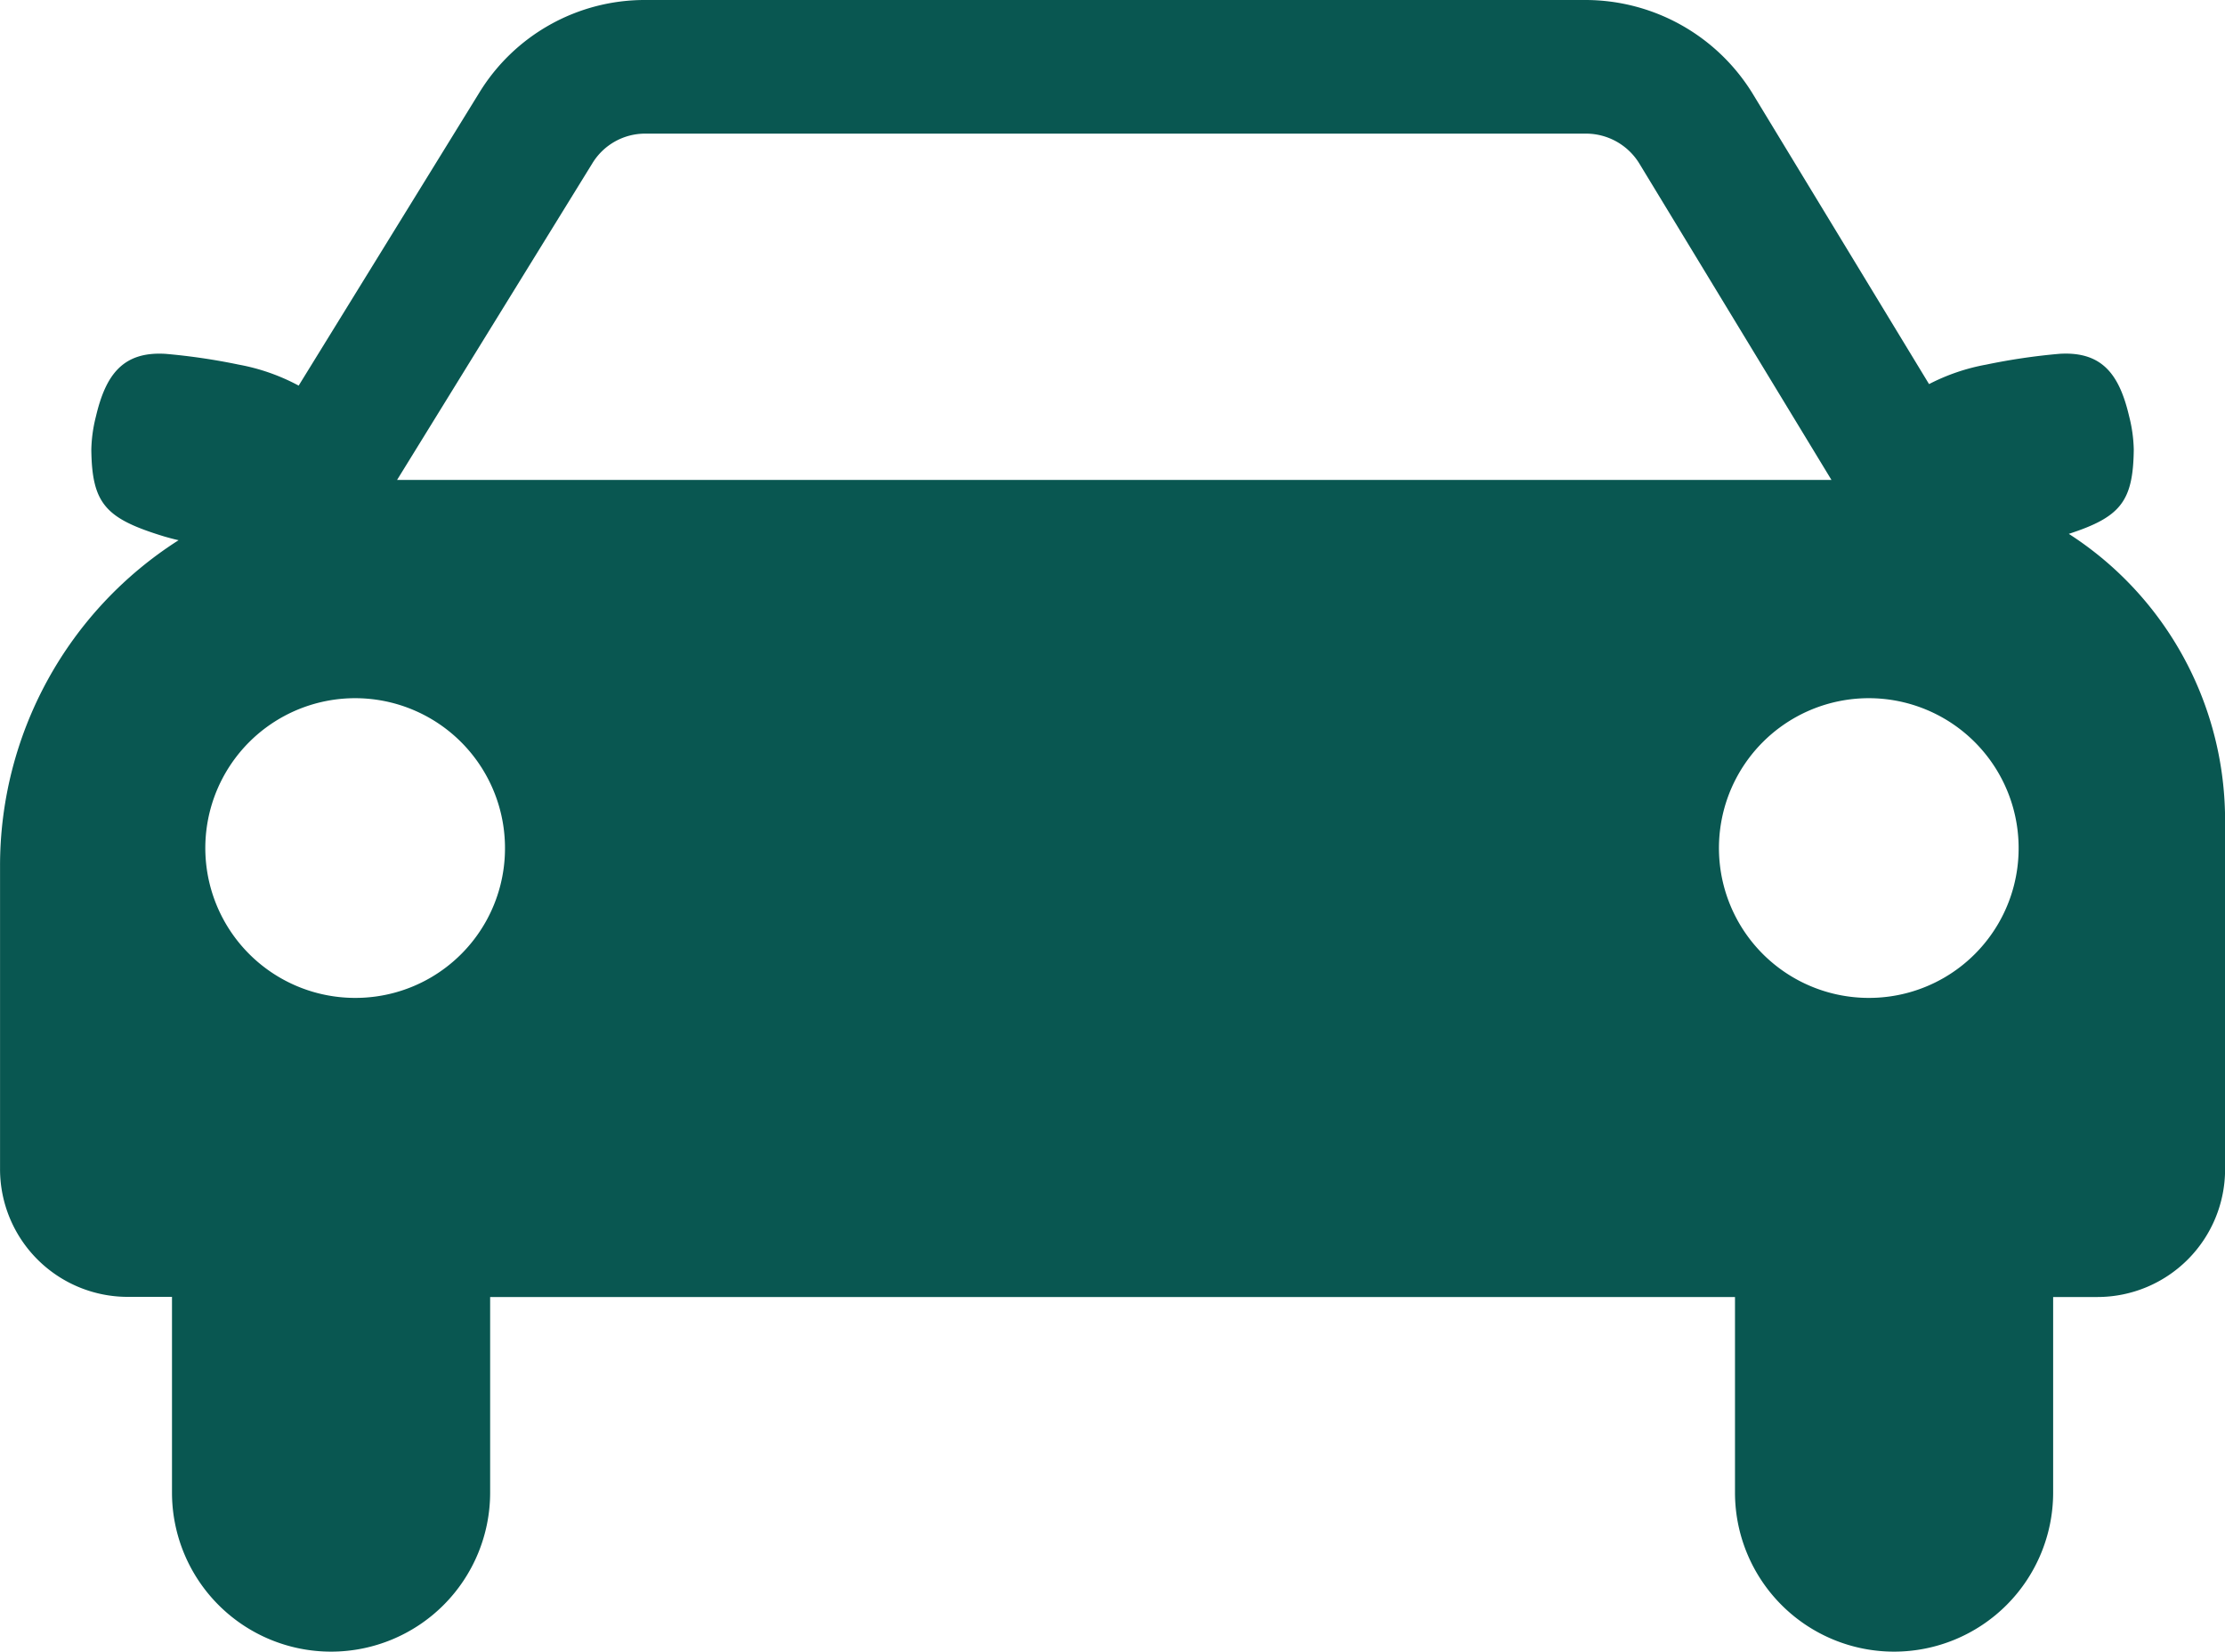
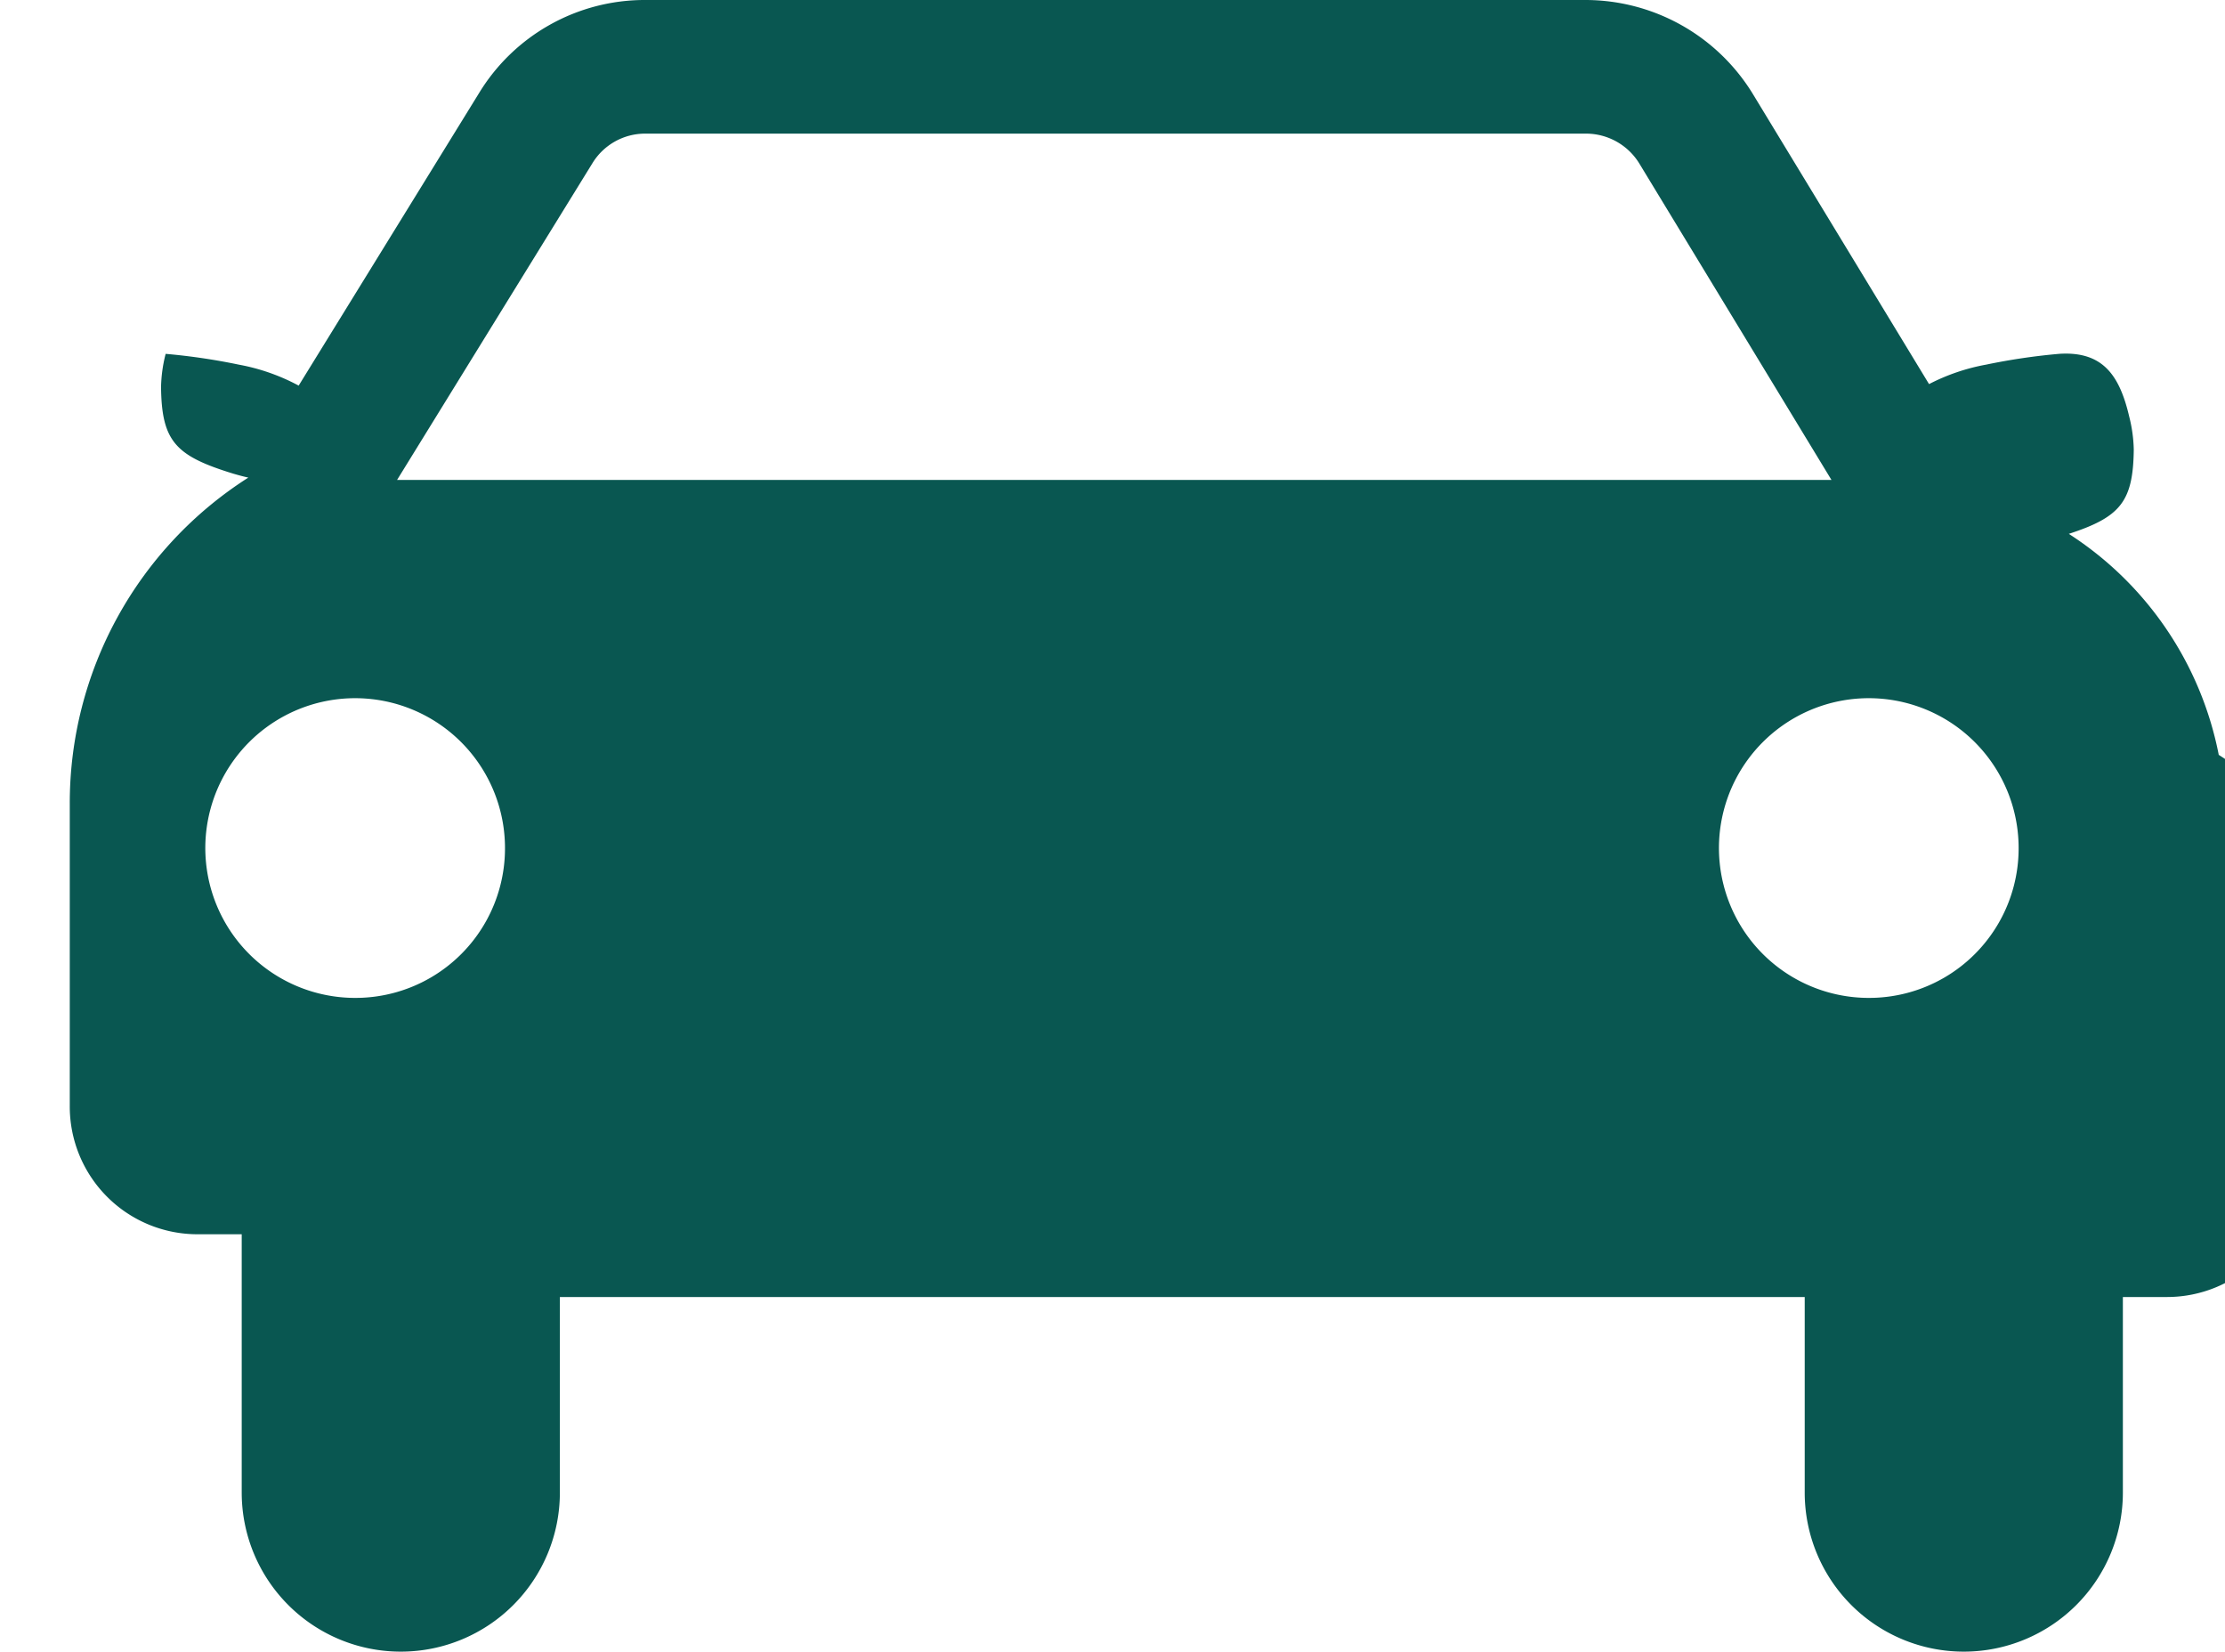
<svg xmlns="http://www.w3.org/2000/svg" width="48.409" height="35.94" viewBox="0 0 48.409 35.94">
  <defs>
    <style>.a{fill:#095751;}</style>
  </defs>
-   <path class="a" d="M3251.347,609.152a7.405,7.405,0,0,0-3.262-4.808c1.12-.365,1.4-.7,1.413-1.833a3.169,3.169,0,0,0-.1-.722c-.211-.9-.577-1.419-1.516-1.362a13.587,13.587,0,0,0-1.594.235,4.42,4.42,0,0,0-1.244.424l-3.833-6.311a4.273,4.273,0,0,0-3.628-2.045h-20.471a4.22,4.22,0,0,0-3.613,2.021l-3.927,6.368a4.431,4.431,0,0,0-1.3-.456,13.605,13.605,0,0,0-1.594-.235c-.94-.058-1.306.467-1.517,1.362a3.156,3.156,0,0,0-.1.722c.013,1.187.319,1.5,1.577,1.886.1.029.2.057.322.084a8.395,8.395,0,0,0-3.885,7.091v6.586a2.779,2.779,0,0,0,2.774,2.784h.967V625.2a3.461,3.461,0,1,0,6.922,0v-4.254h27.084V625.2a3.461,3.461,0,1,0,6.922,0v-4.254h.968a2.779,2.779,0,0,0,2.773-2.784v-7.583A7.466,7.466,0,0,0,3251.347,609.152Zm-35.384-12.871a1.344,1.344,0,0,1,1.151-.644h20.471a1.361,1.361,0,0,1,1.156.651l4.18,6.883h-31.208Zm-5.149,18.158a3.26,3.26,0,1,1,3.247-3.26A3.253,3.253,0,0,1,3210.813,614.439Zm32.932,0a3.26,3.26,0,1,1,3.247-3.26A3.254,3.254,0,0,1,3243.745,614.439Z" transform="translate(-3203.074 -592.73)" />
+   <path class="a" d="M3251.347,609.152a7.405,7.405,0,0,0-3.262-4.808c1.12-.365,1.4-.7,1.413-1.833a3.169,3.169,0,0,0-.1-.722c-.211-.9-.577-1.419-1.516-1.362a13.587,13.587,0,0,0-1.594.235,4.42,4.42,0,0,0-1.244.424l-3.833-6.311a4.273,4.273,0,0,0-3.628-2.045h-20.471a4.22,4.22,0,0,0-3.613,2.021l-3.927,6.368a4.431,4.431,0,0,0-1.3-.456,13.605,13.605,0,0,0-1.594-.235a3.156,3.156,0,0,0-.1.722c.013,1.187.319,1.5,1.577,1.886.1.029.2.057.322.084a8.395,8.395,0,0,0-3.885,7.091v6.586a2.779,2.779,0,0,0,2.774,2.784h.967V625.2a3.461,3.461,0,1,0,6.922,0v-4.254h27.084V625.2a3.461,3.461,0,1,0,6.922,0v-4.254h.968a2.779,2.779,0,0,0,2.773-2.784v-7.583A7.466,7.466,0,0,0,3251.347,609.152Zm-35.384-12.871a1.344,1.344,0,0,1,1.151-.644h20.471a1.361,1.361,0,0,1,1.156.651l4.18,6.883h-31.208Zm-5.149,18.158a3.26,3.26,0,1,1,3.247-3.26A3.253,3.253,0,0,1,3210.813,614.439Zm32.932,0a3.26,3.26,0,1,1,3.247-3.26A3.254,3.254,0,0,1,3243.745,614.439Z" transform="translate(-3203.074 -592.73)" />
</svg>